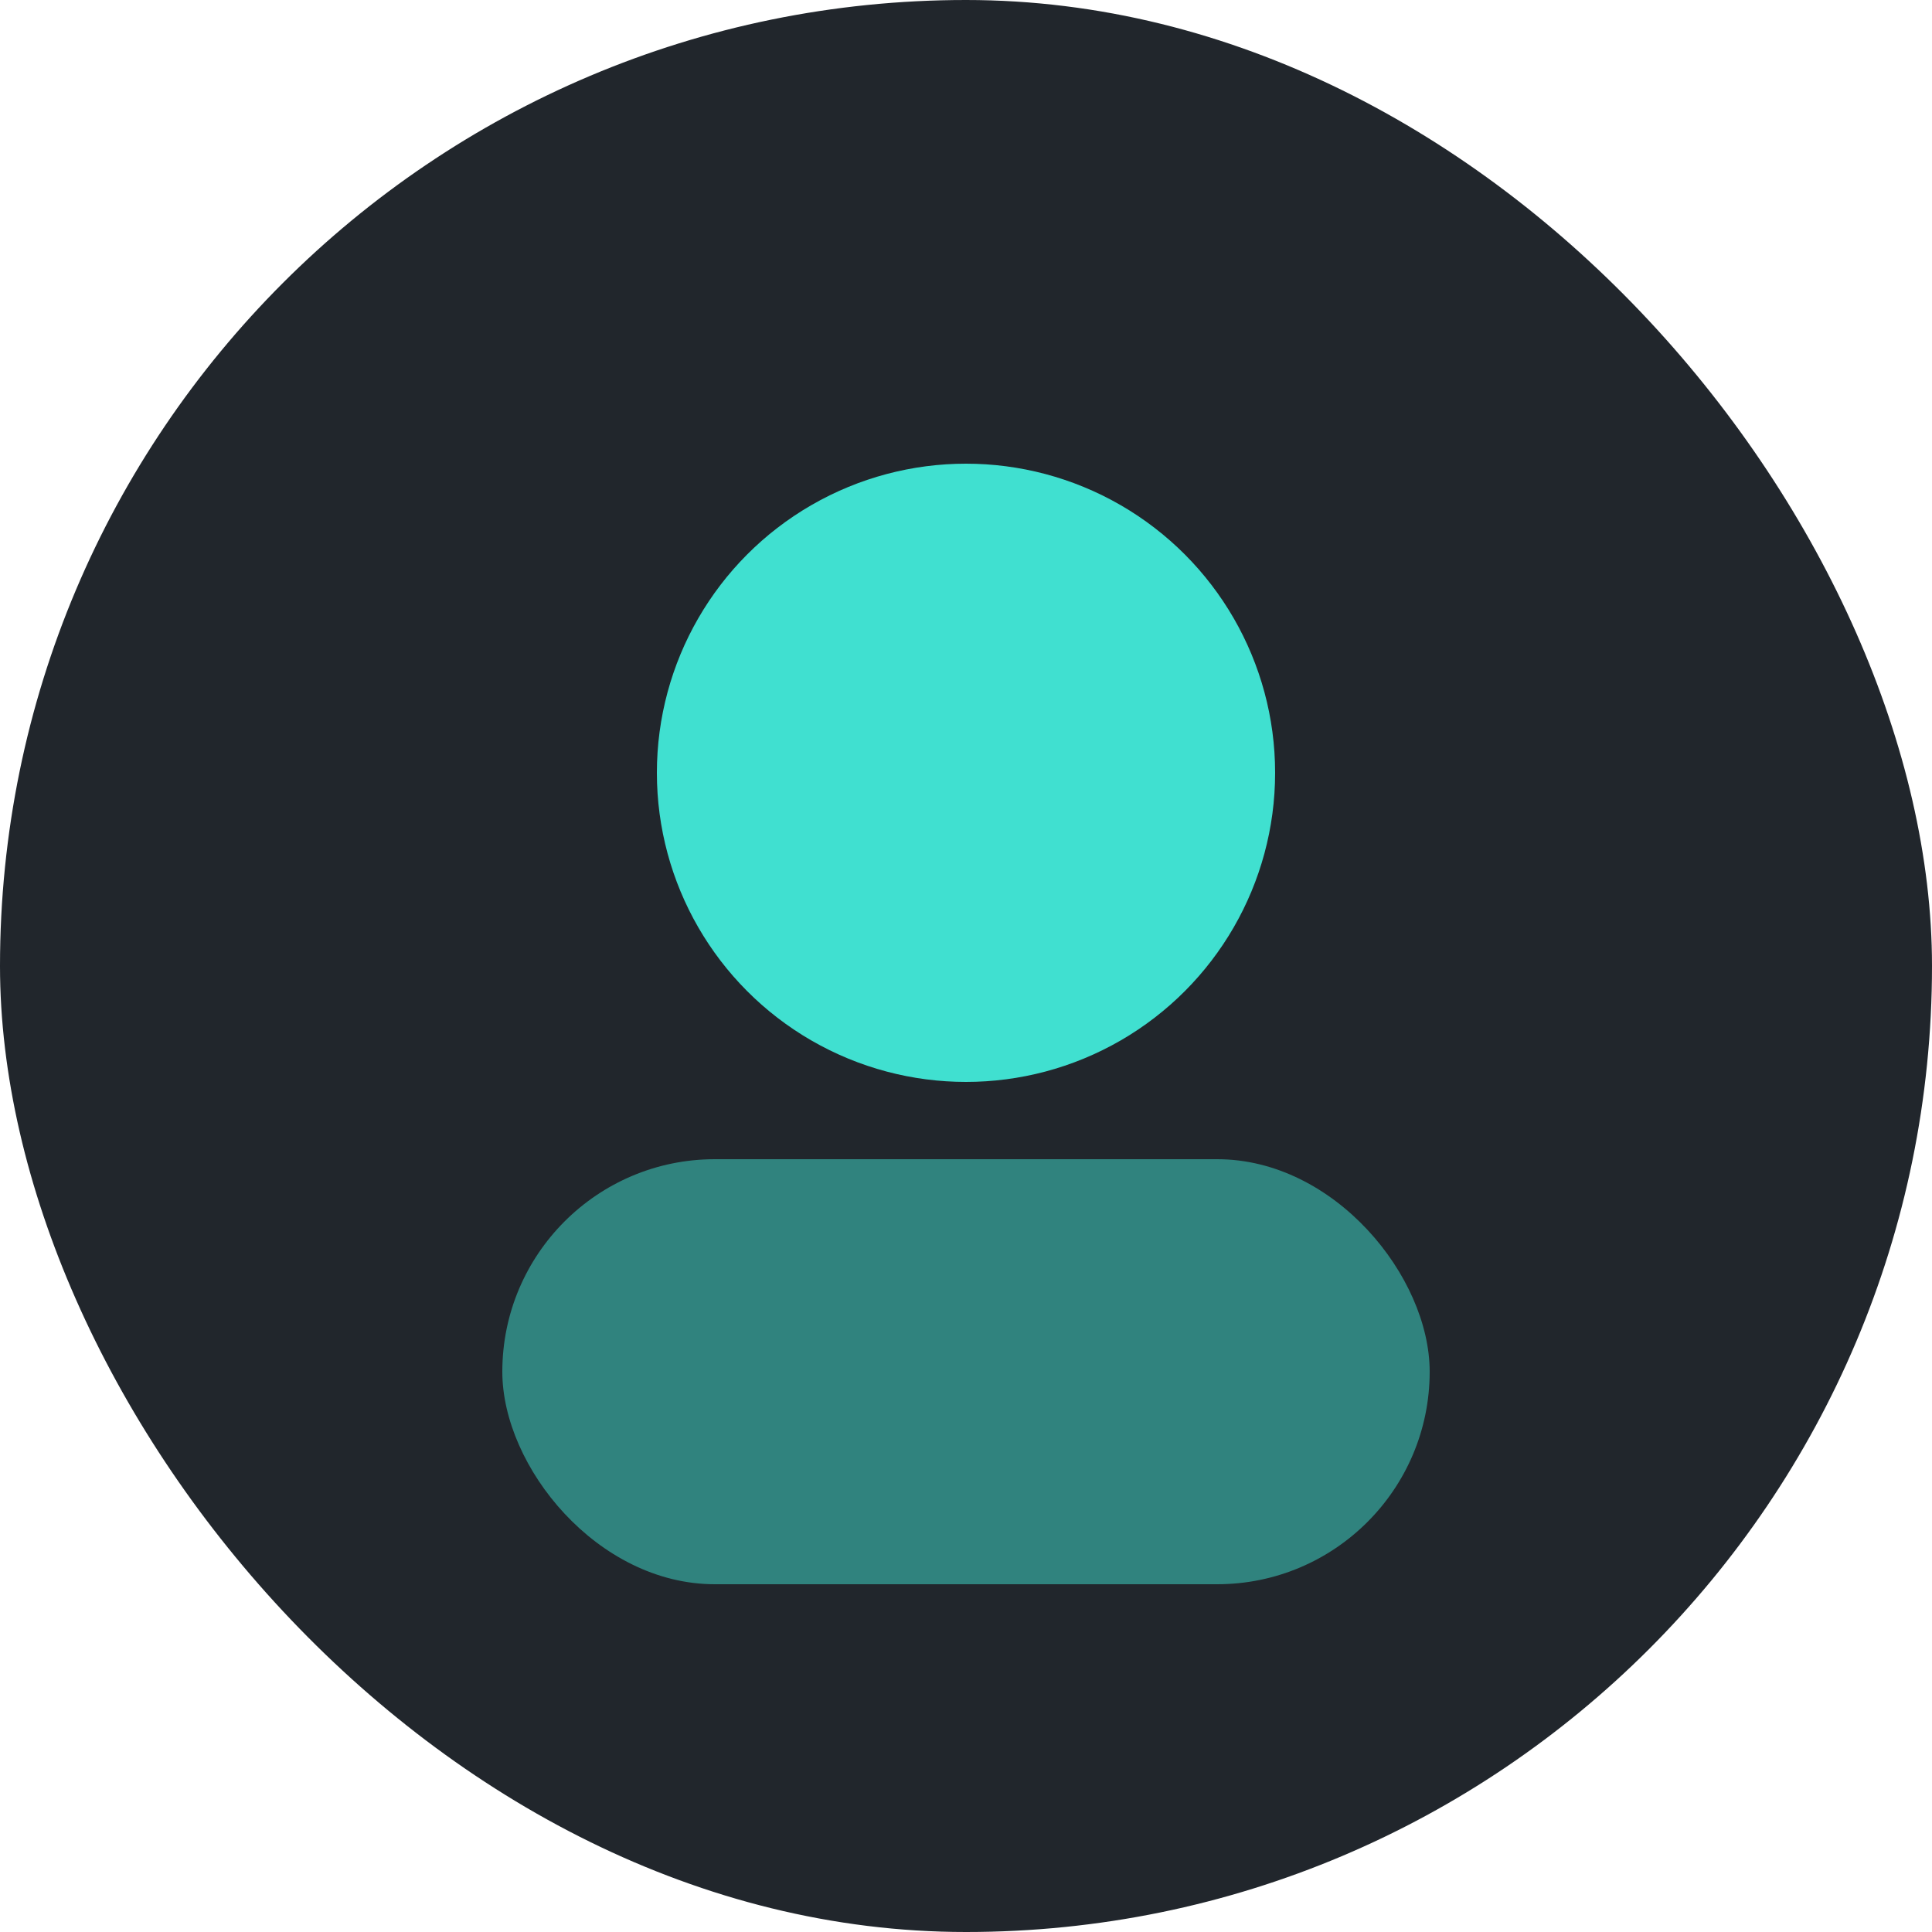
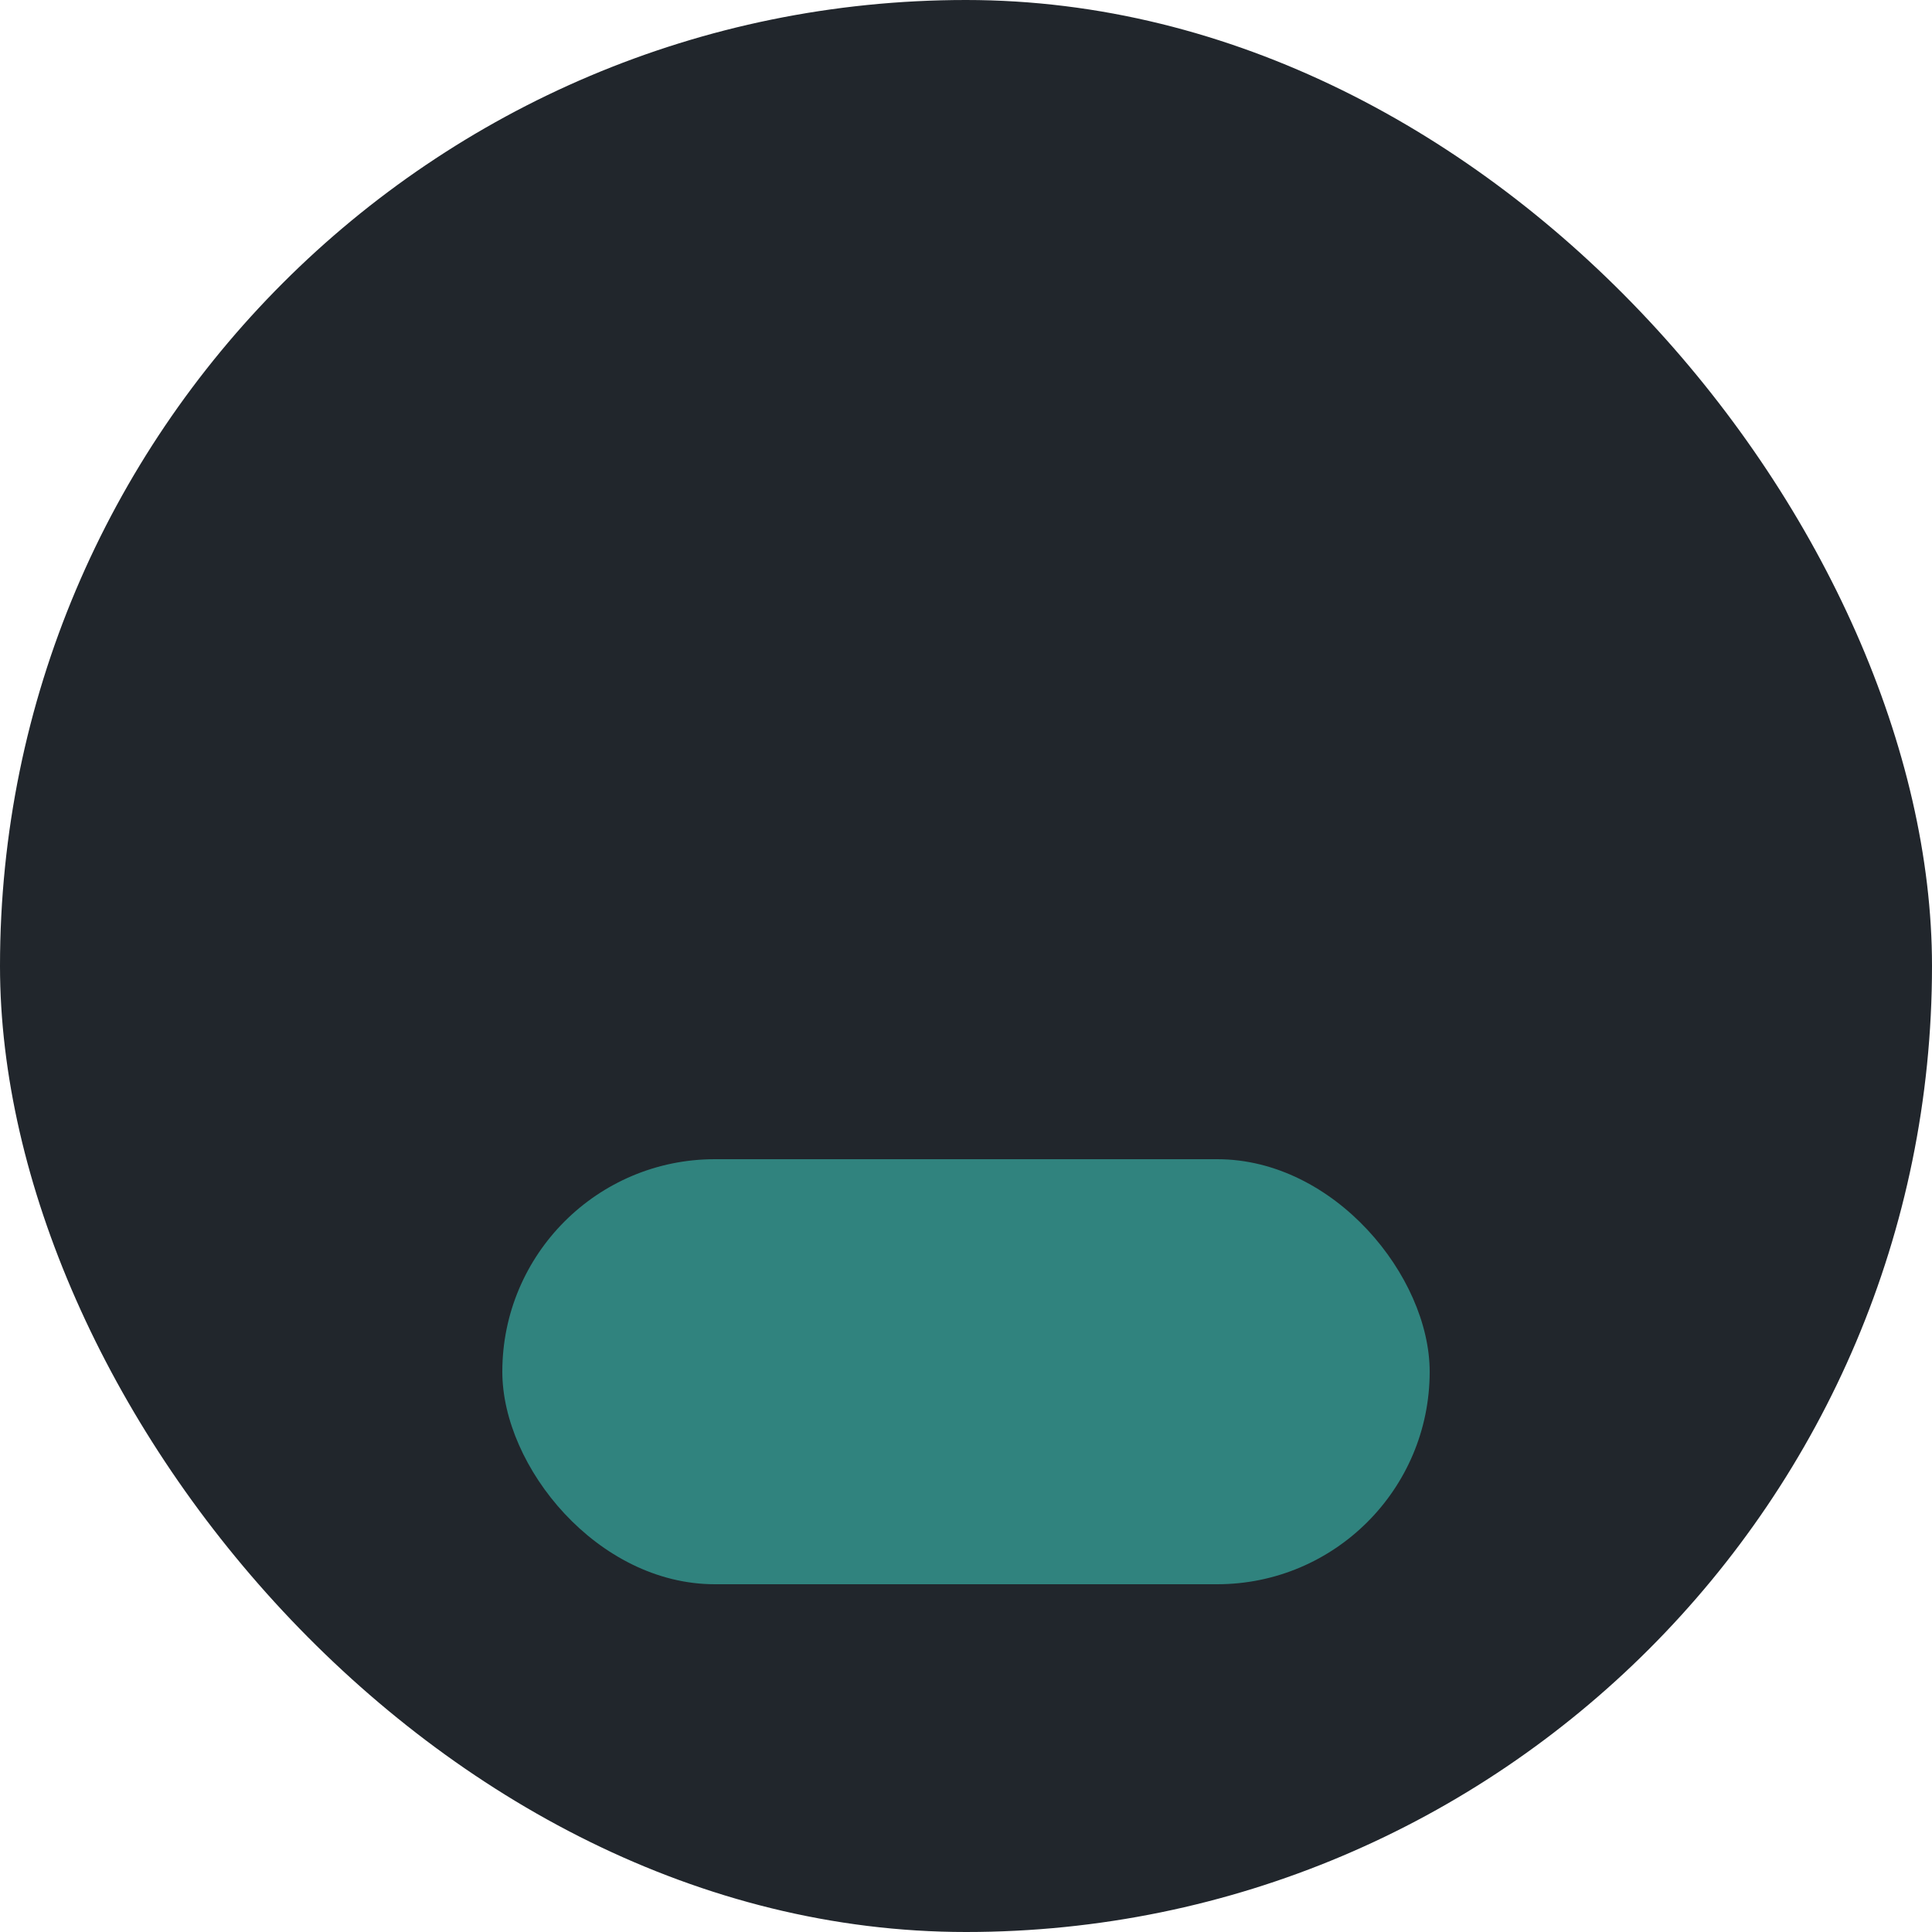
<svg xmlns="http://www.w3.org/2000/svg" viewBox="0 0 100 100">
  <rect width="100" height="100" fill="#21262c" rx="50" />
-   <circle cx="50" cy="40" r="16" fill="#40E0D0" />
  <rect width="48" height="22" x="26" y="60" fill="#40E0D0" opacity=".5" rx="11" />
</svg>